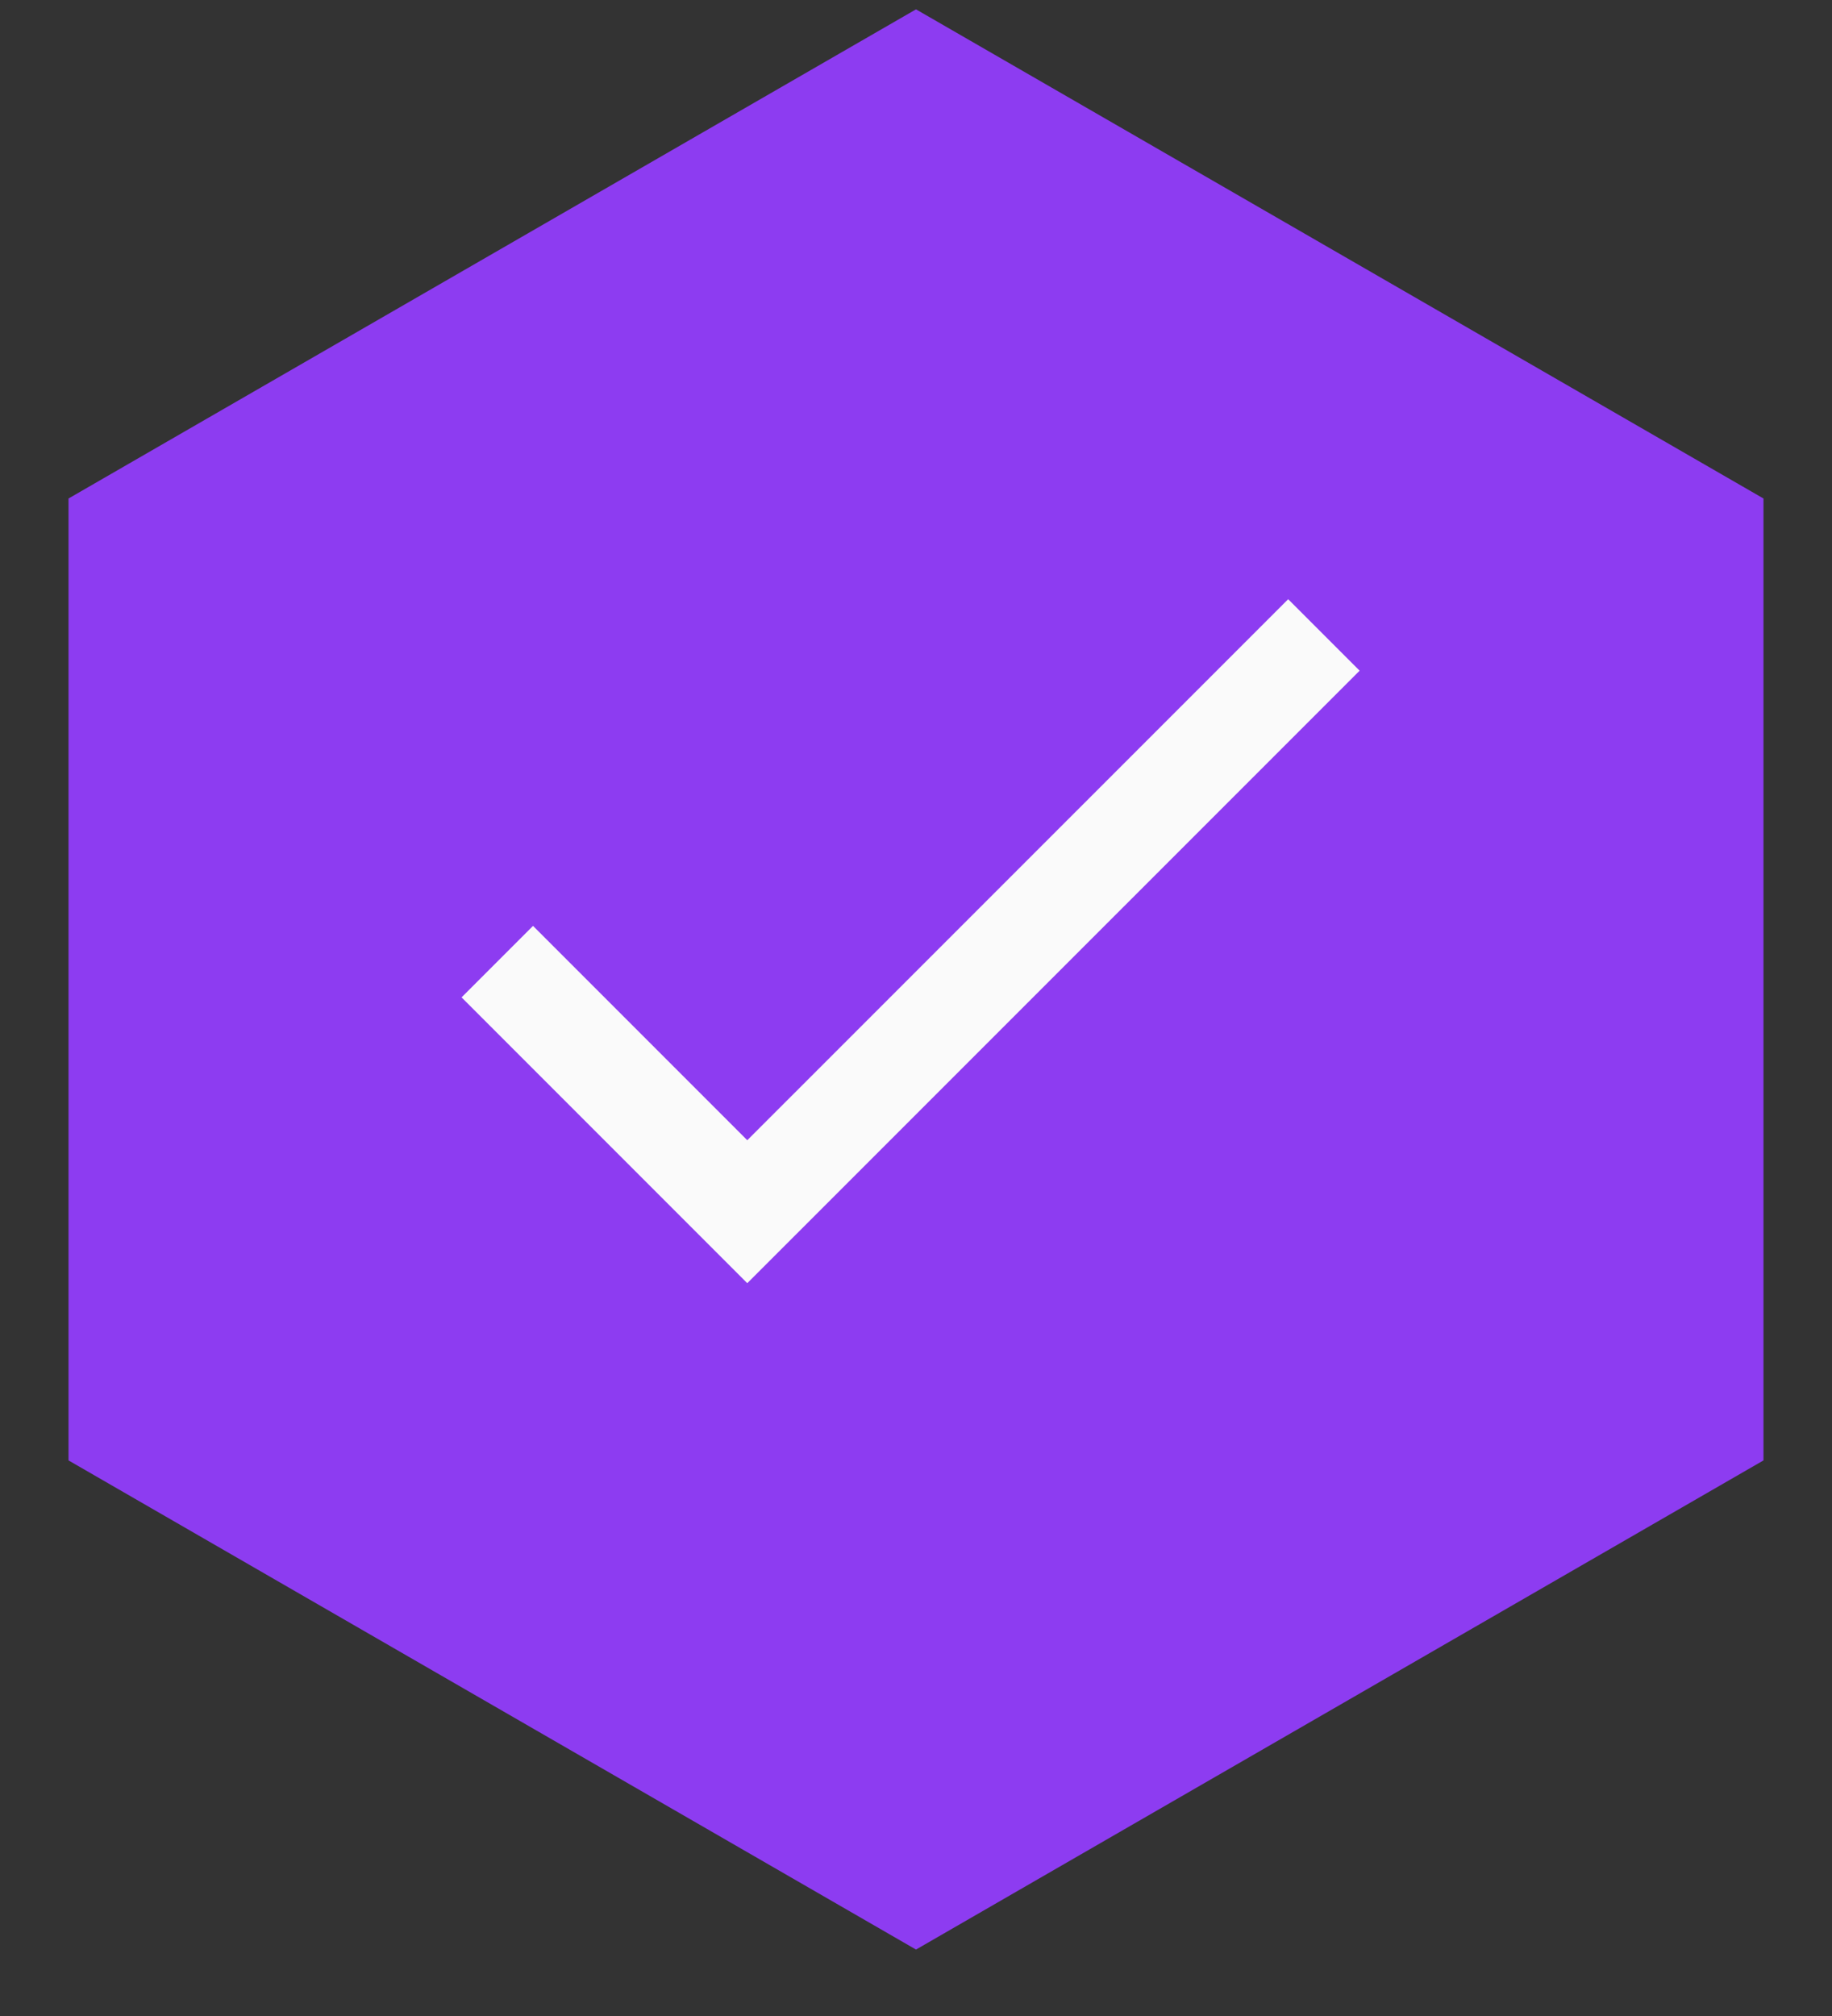
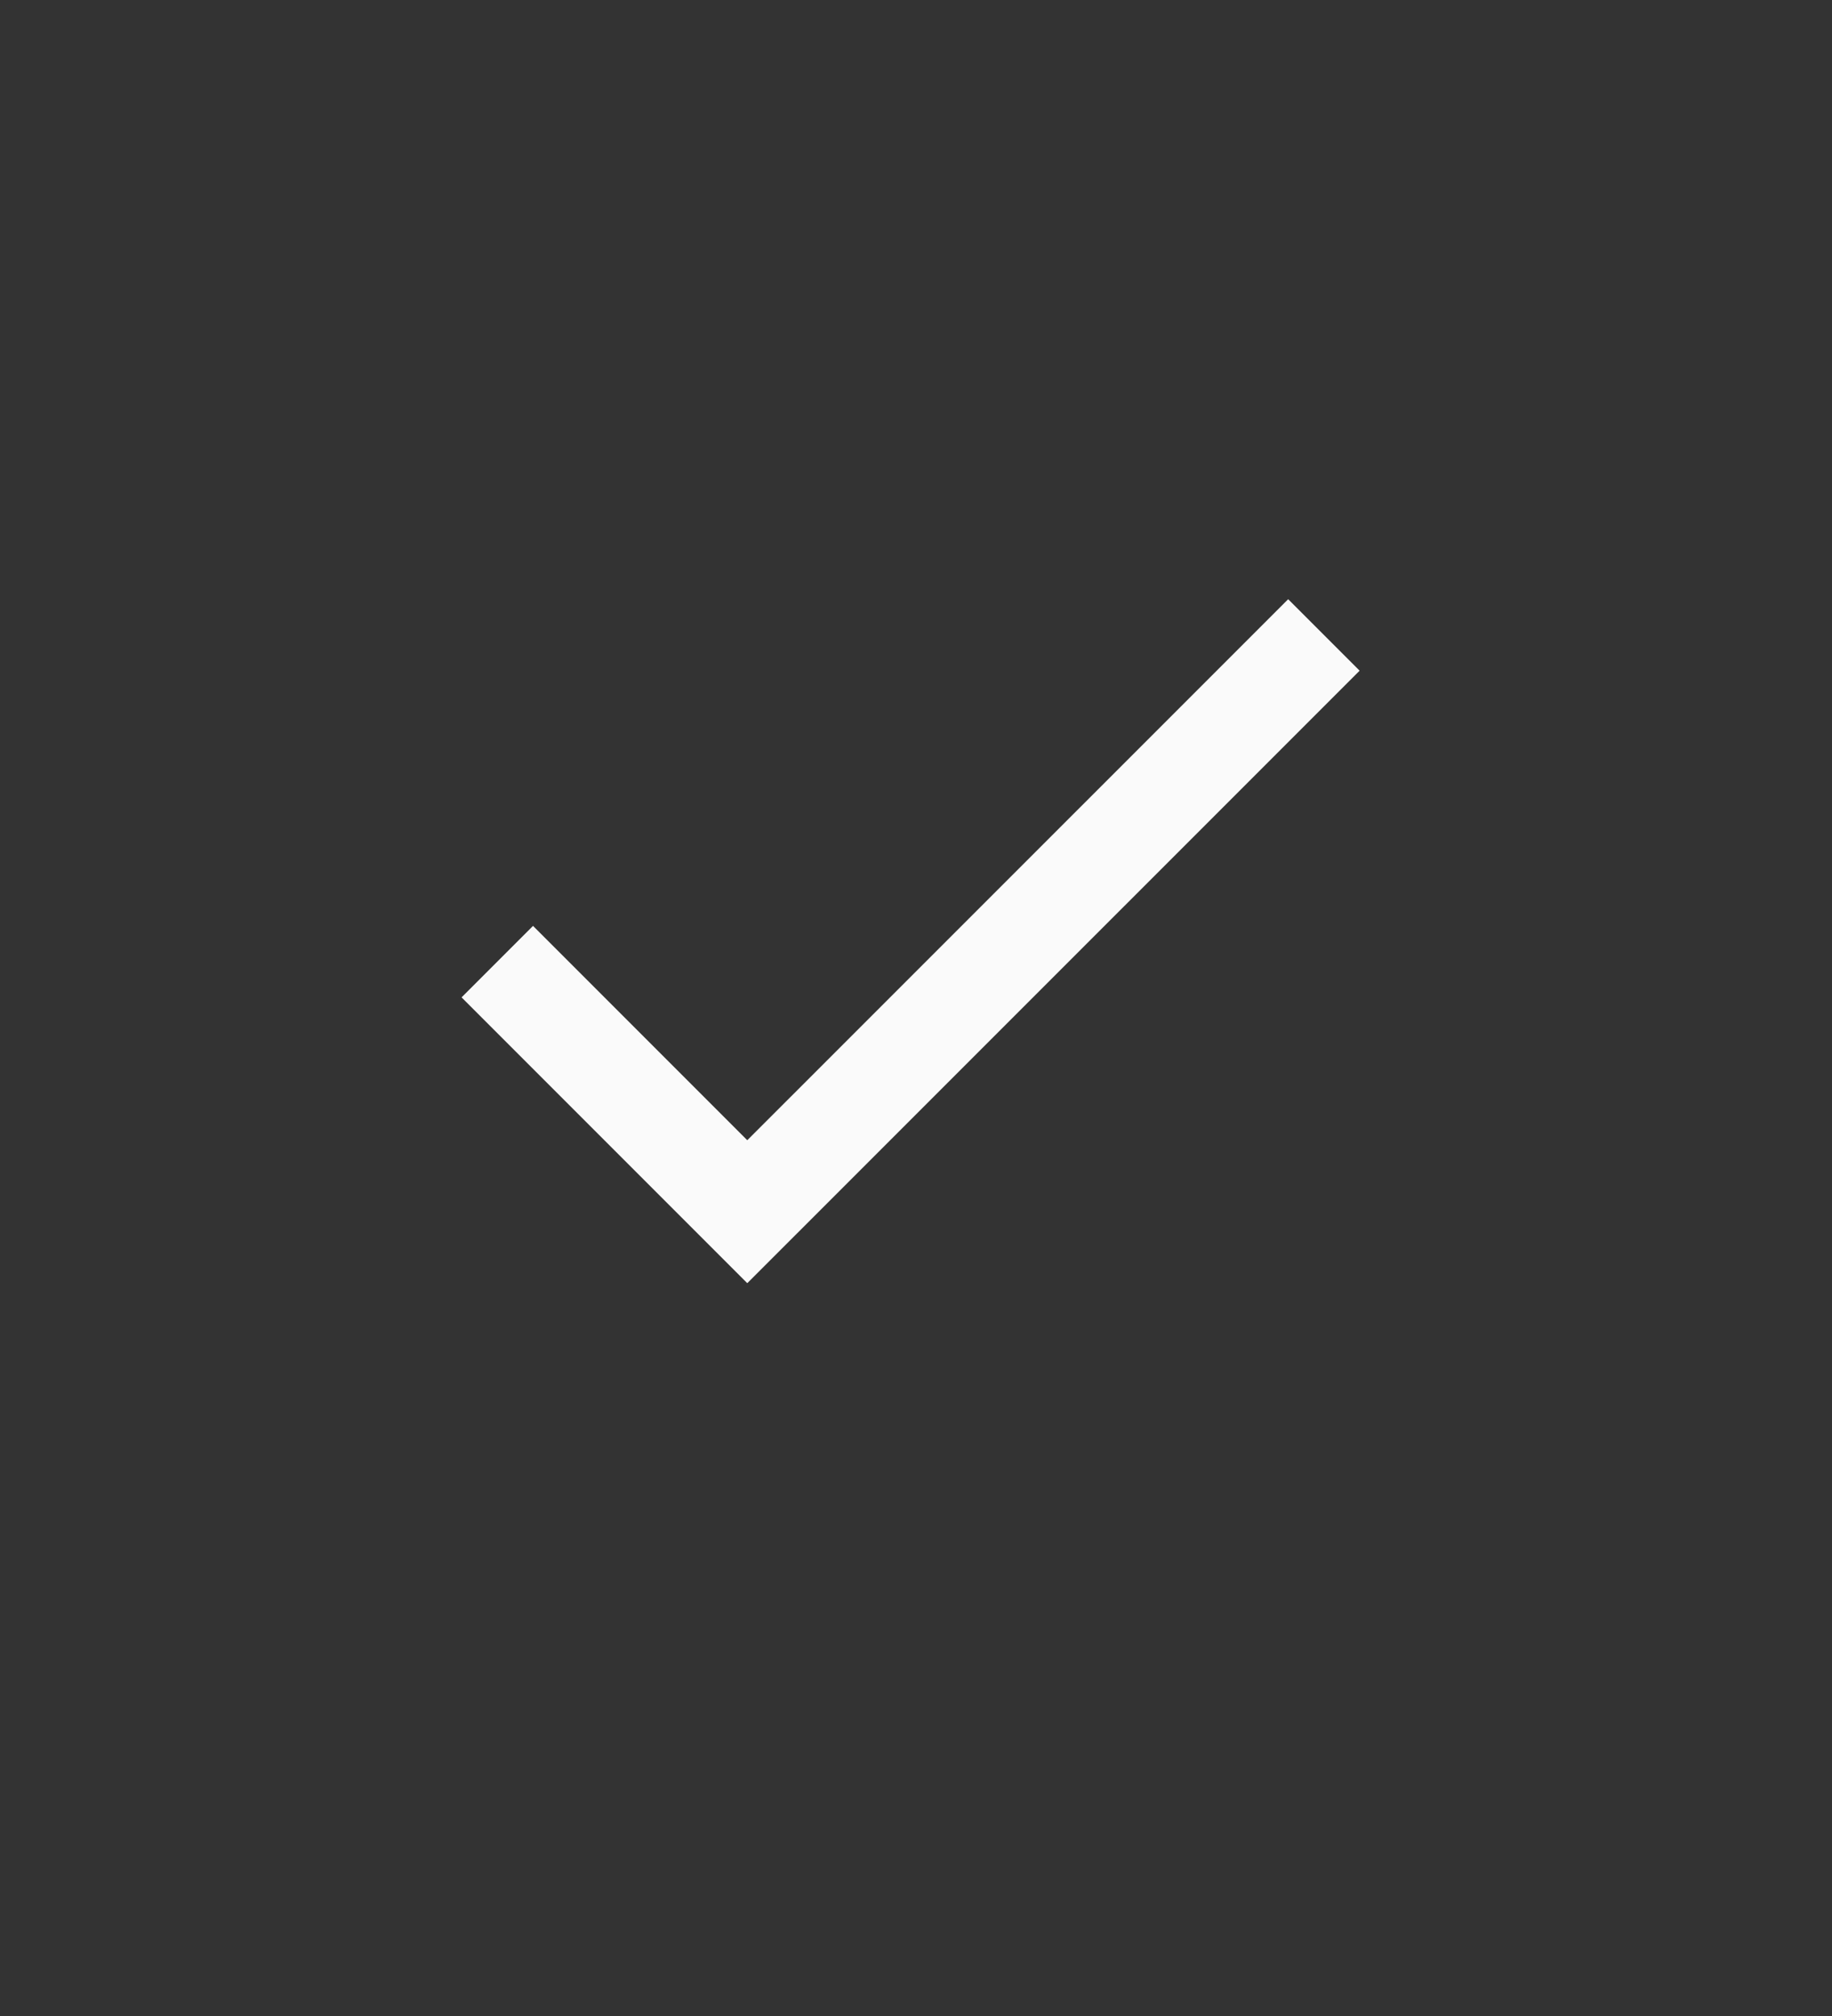
<svg xmlns="http://www.w3.org/2000/svg" width="20" height="22" viewBox="0 0 20 22" fill="none">
  <rect x="0" y="0" width="20" height="22" fill="#333333" stroke="none" />
-   <path d="M19.252 5.44L10 0.102L0.748 5.44V15.937L10 21.275L19.252 15.937V5.44Z" fill="#8D3CF1" />
  <path d="M8.158 12.443L5.819 10.104L5.039 10.884L8.158 14.003L14.843 7.319L14.063 6.539L8.158 12.443Z" fill="#FAFAFA" />
</svg>